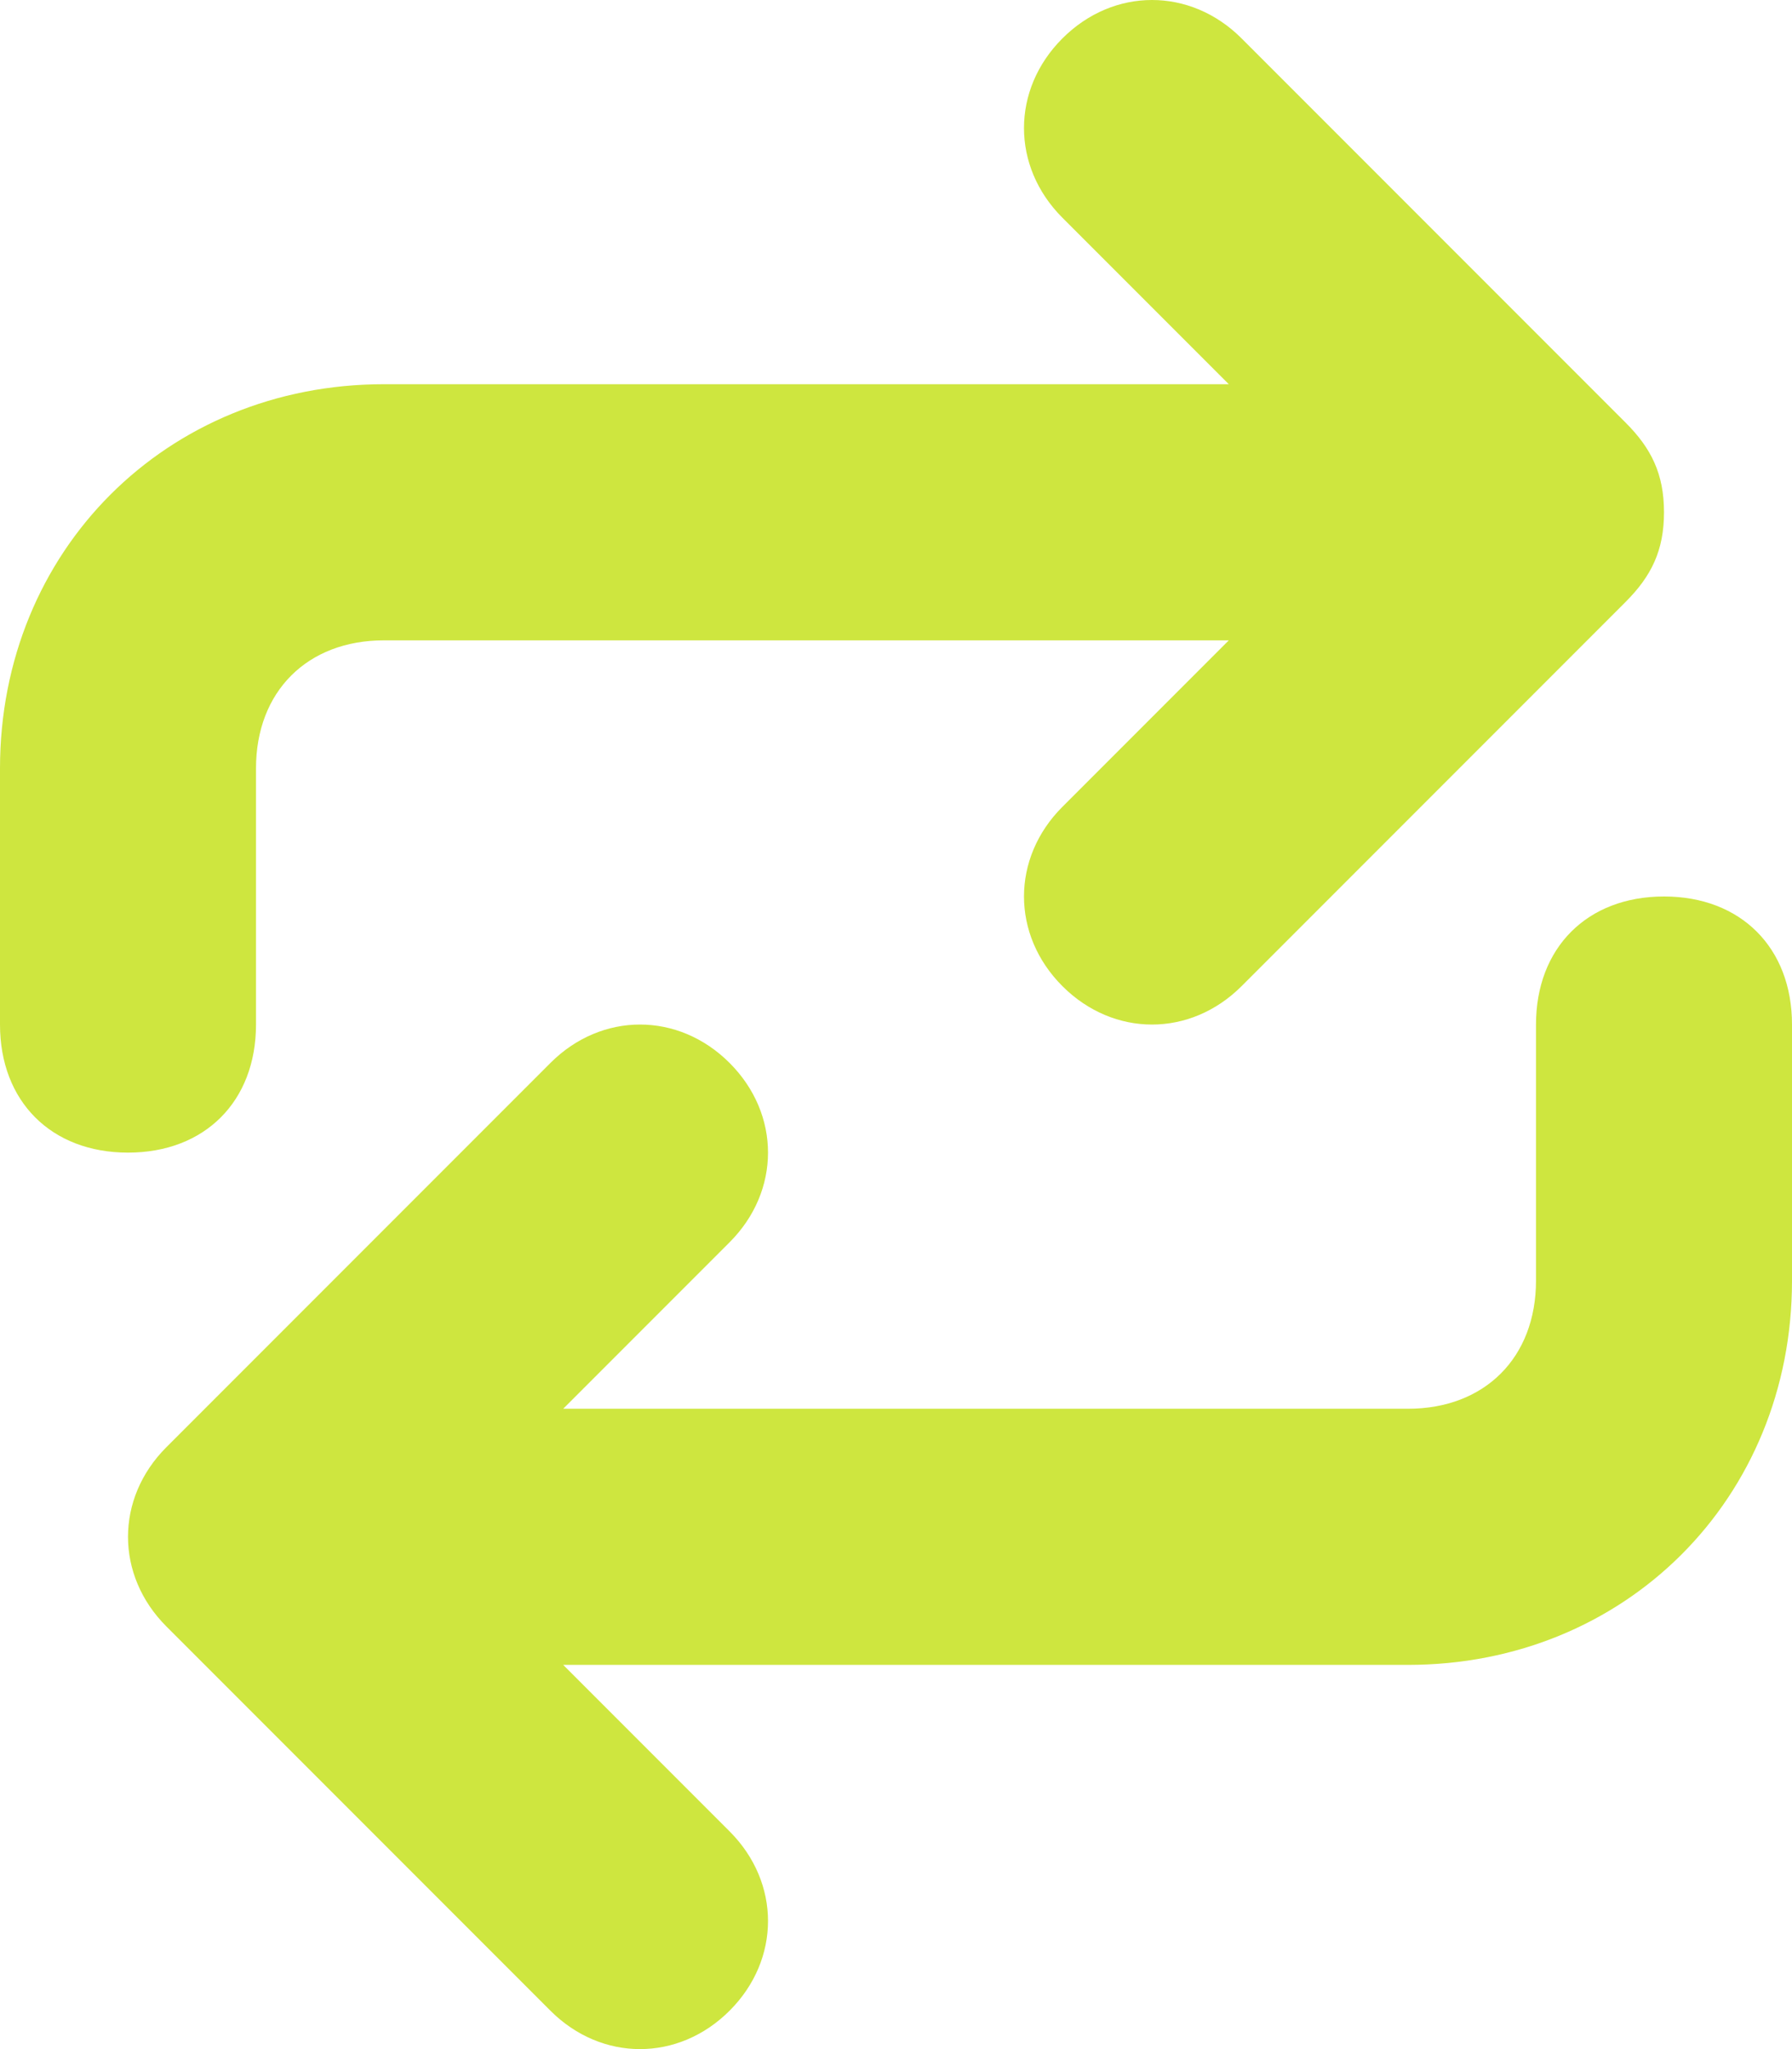
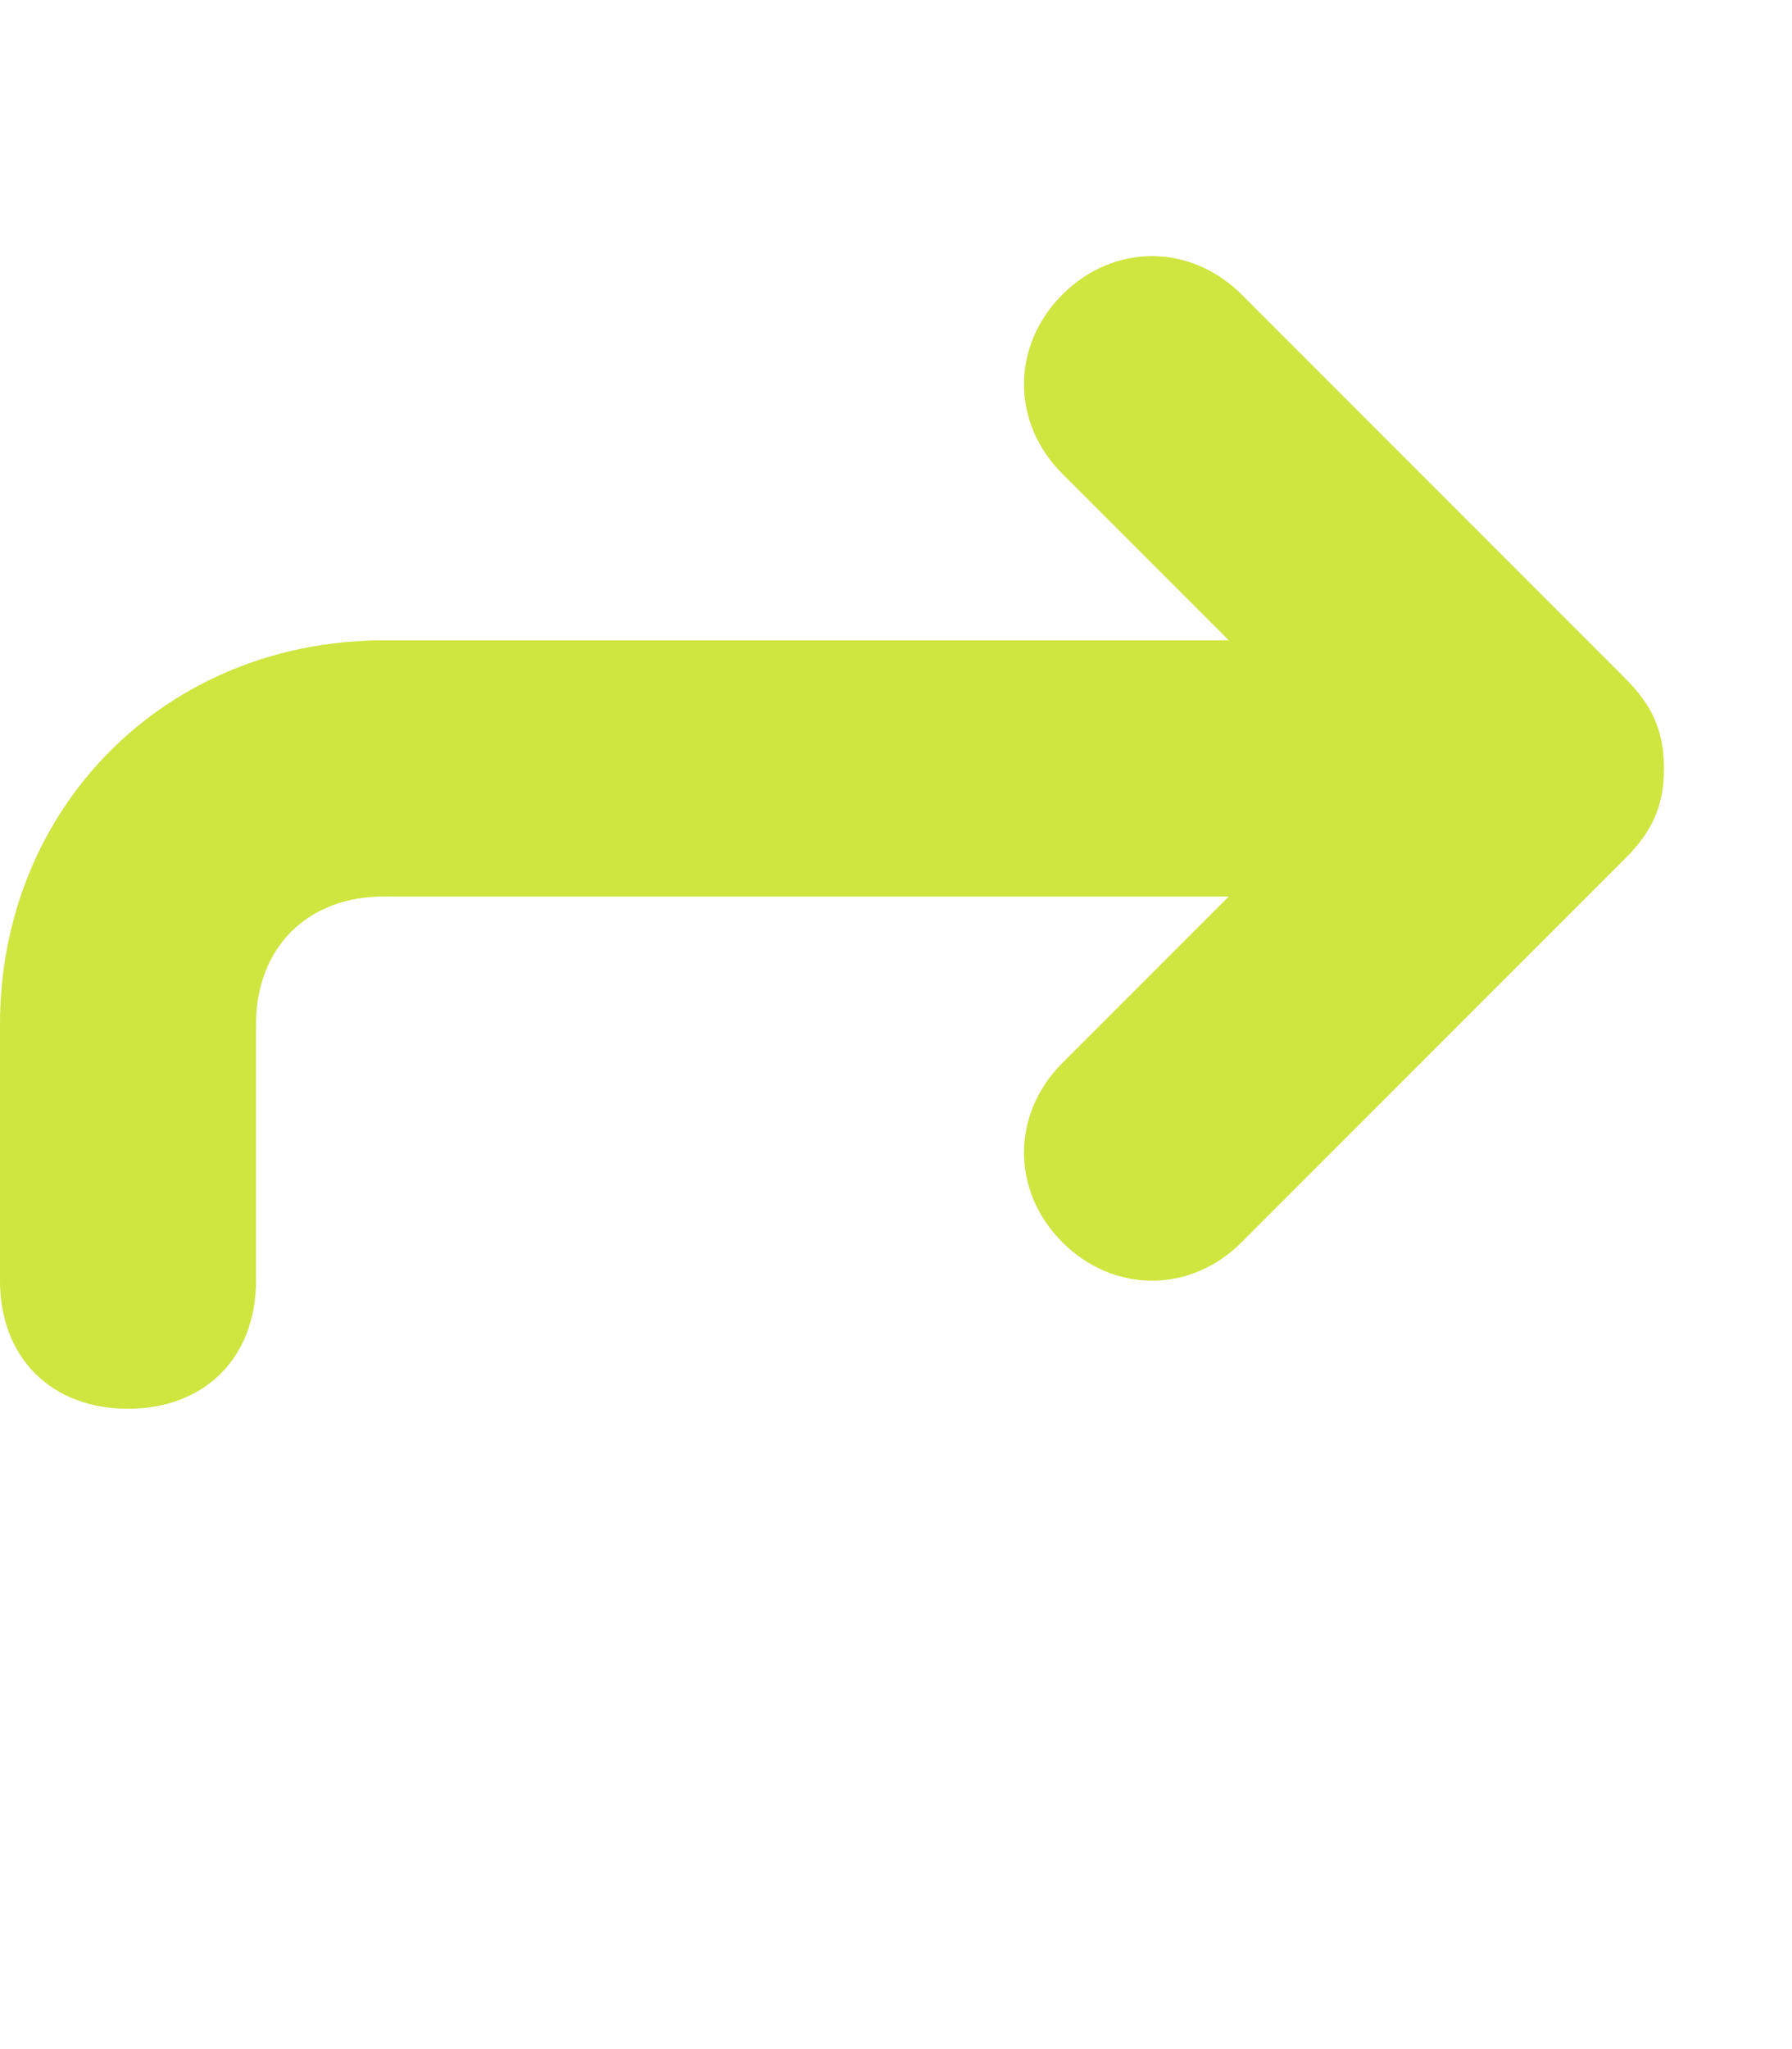
<svg xmlns="http://www.w3.org/2000/svg" fill="none" height="16" viewBox="0 0 14 16" width="14">
  <g fill="#cee63f">
-     <path d="m2 8v-2c0-.6.4-1 1-1h6.6l-1.3 1.3c-.4.4-.4 1 0 1.4s1 .4 1.4 0l3-3c.2-.2.3-.4.3-.7s-.1-.5-.3-.7l-3-3c-.4-.4-1-.4-1.4 0s-.4 1 0 1.4l1.3 1.3h-6.6c-1.7 0-3 1.3-3 3v2c0 .6.4 1 1 1s1-.4 1-1z" />
-     <path d="m13 7c-.6 0-1 .4-1 1v2c0 .6-.4 1-1 1h-6.6l1.3-1.3c.4-.4.4-1 0-1.4s-1-.4-1.4 0l-3 3c-.4.4-.4 1 0 1.4l3 3c.4.4 1 .4 1.4 0s.4-1 0-1.4l-1.3-1.3h6.6c1.7 0 3-1.3 3-3v-2c0-.6-.4-1-1-1z" />
+     <path d="m2 8c0-.6.4-1 1-1h6.6l-1.3 1.3c-.4.4-.4 1 0 1.4s1 .4 1.4 0l3-3c.2-.2.3-.4.3-.7s-.1-.5-.3-.7l-3-3c-.4-.4-1-.4-1.4 0s-.4 1 0 1.4l1.3 1.3h-6.6c-1.7 0-3 1.3-3 3v2c0 .6.4 1 1 1s1-.4 1-1z" />
  </g>
</svg>